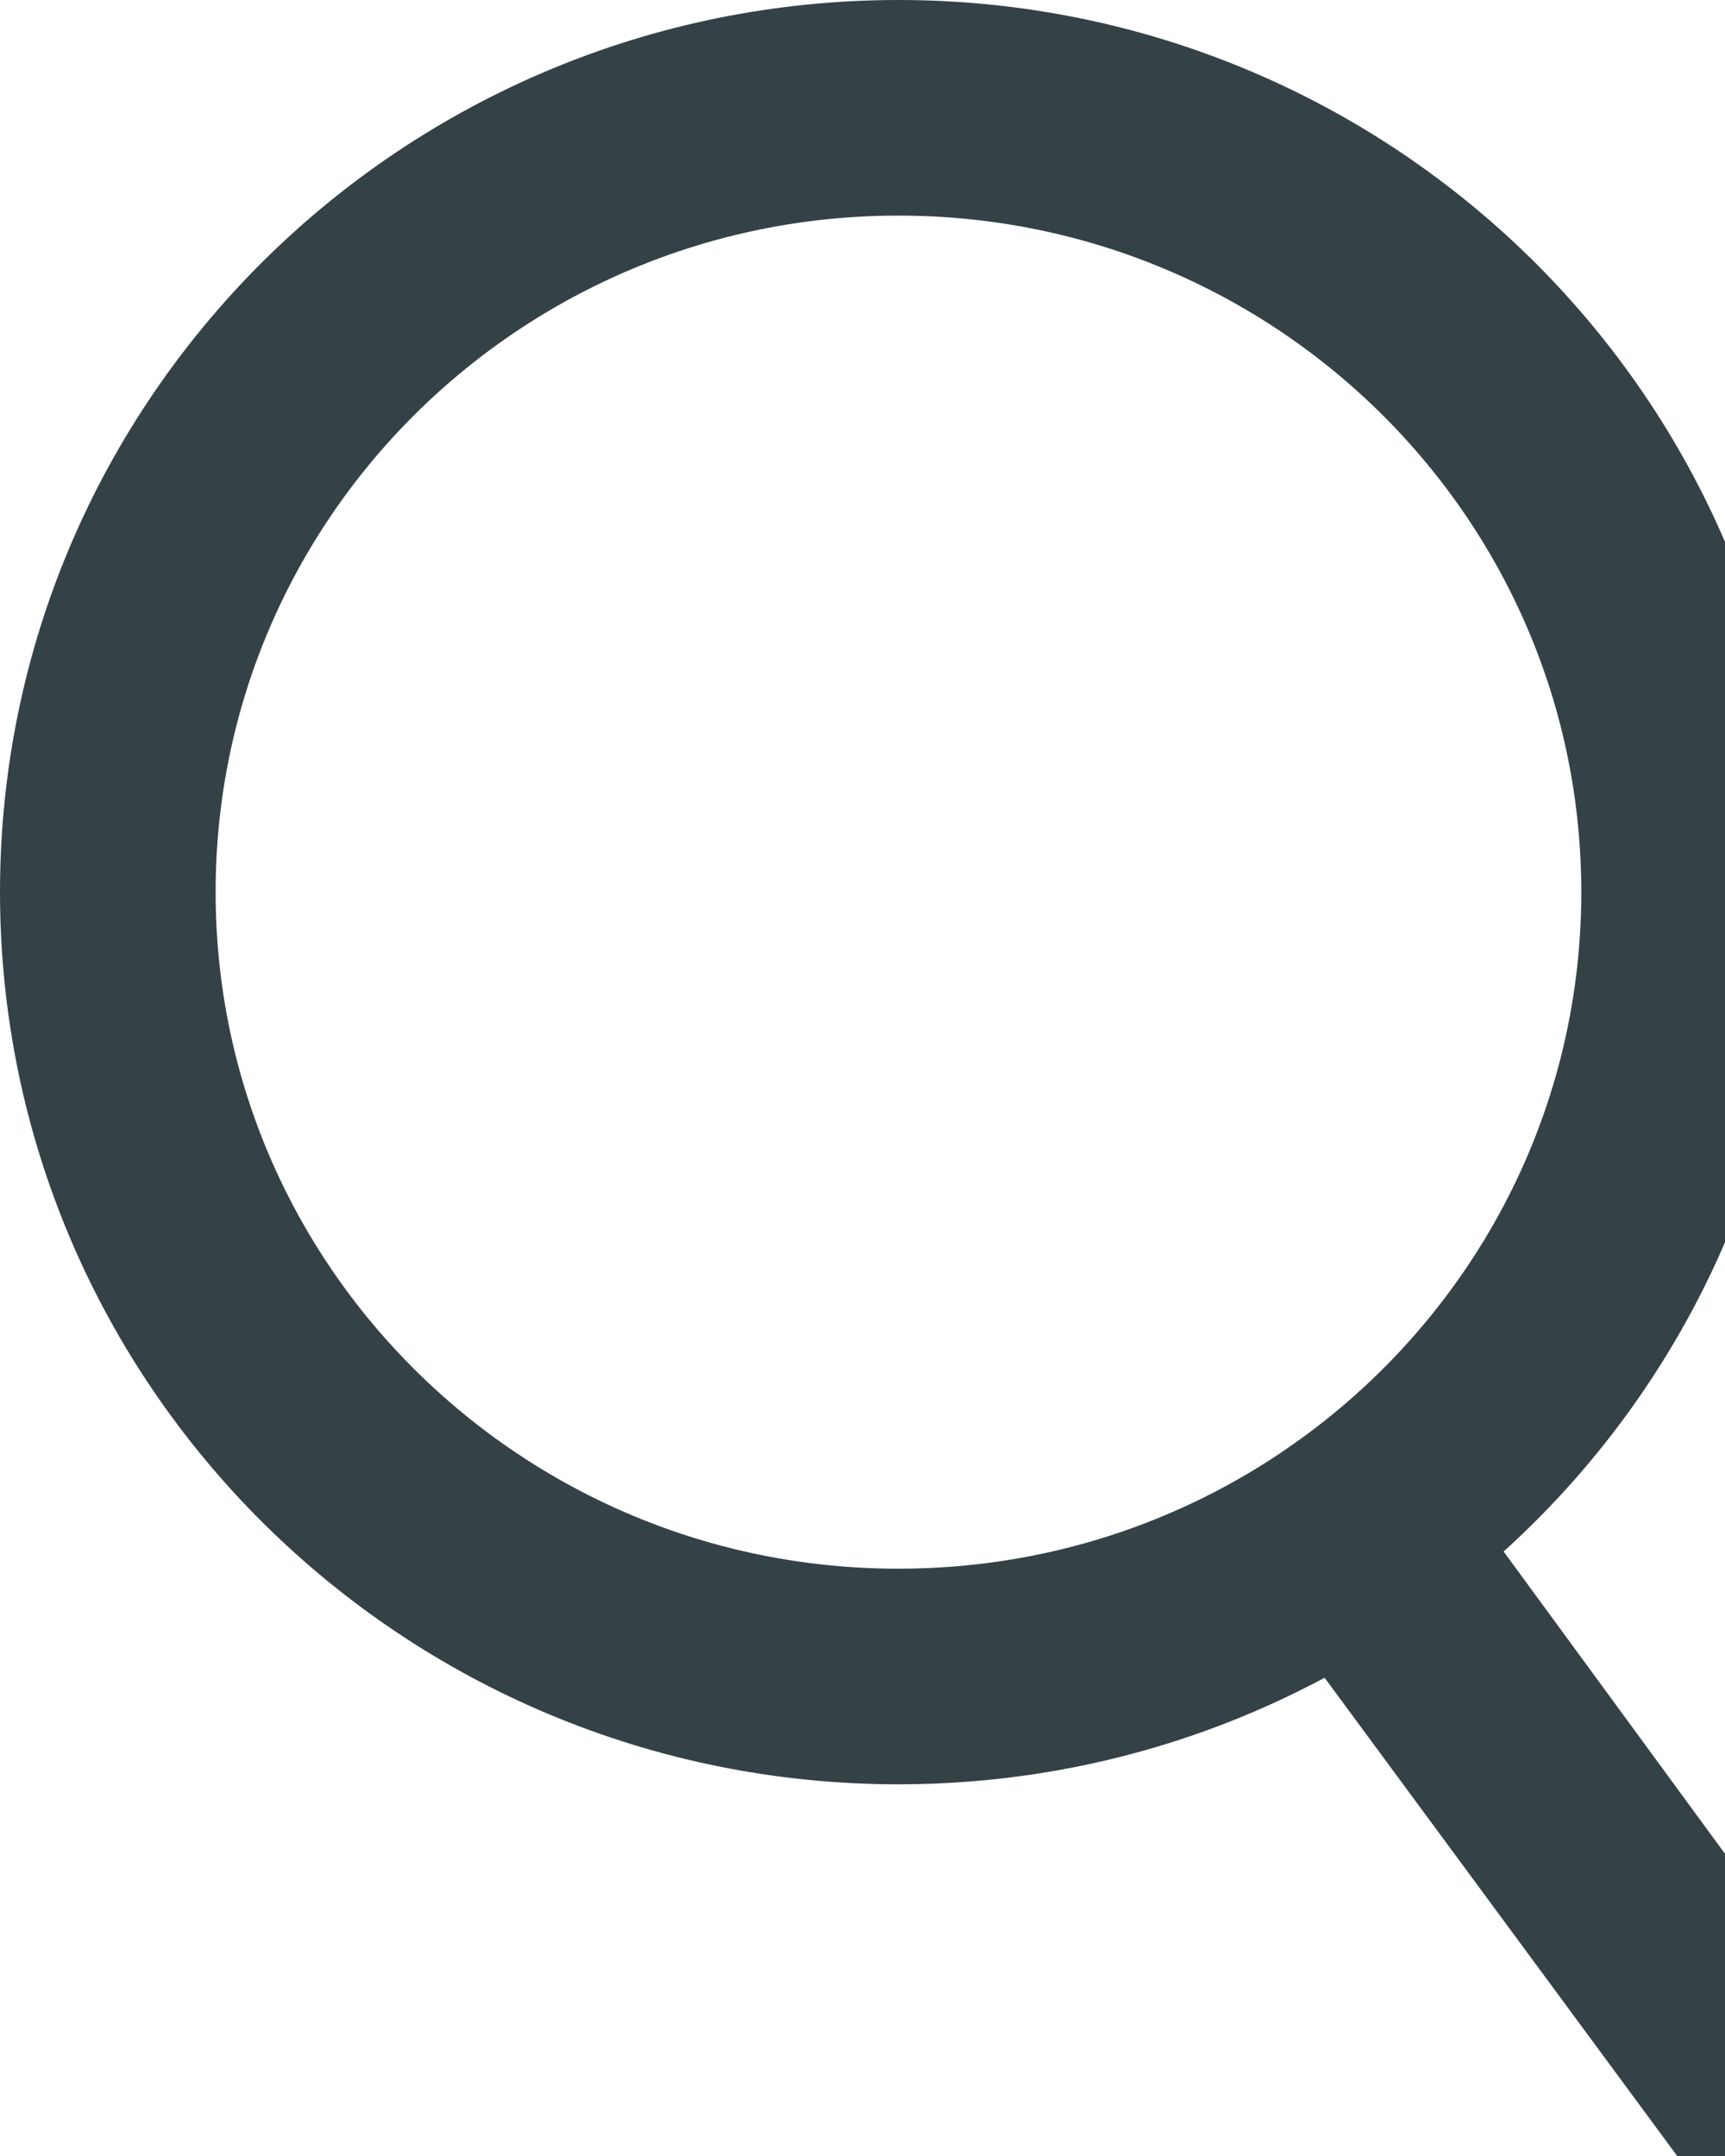
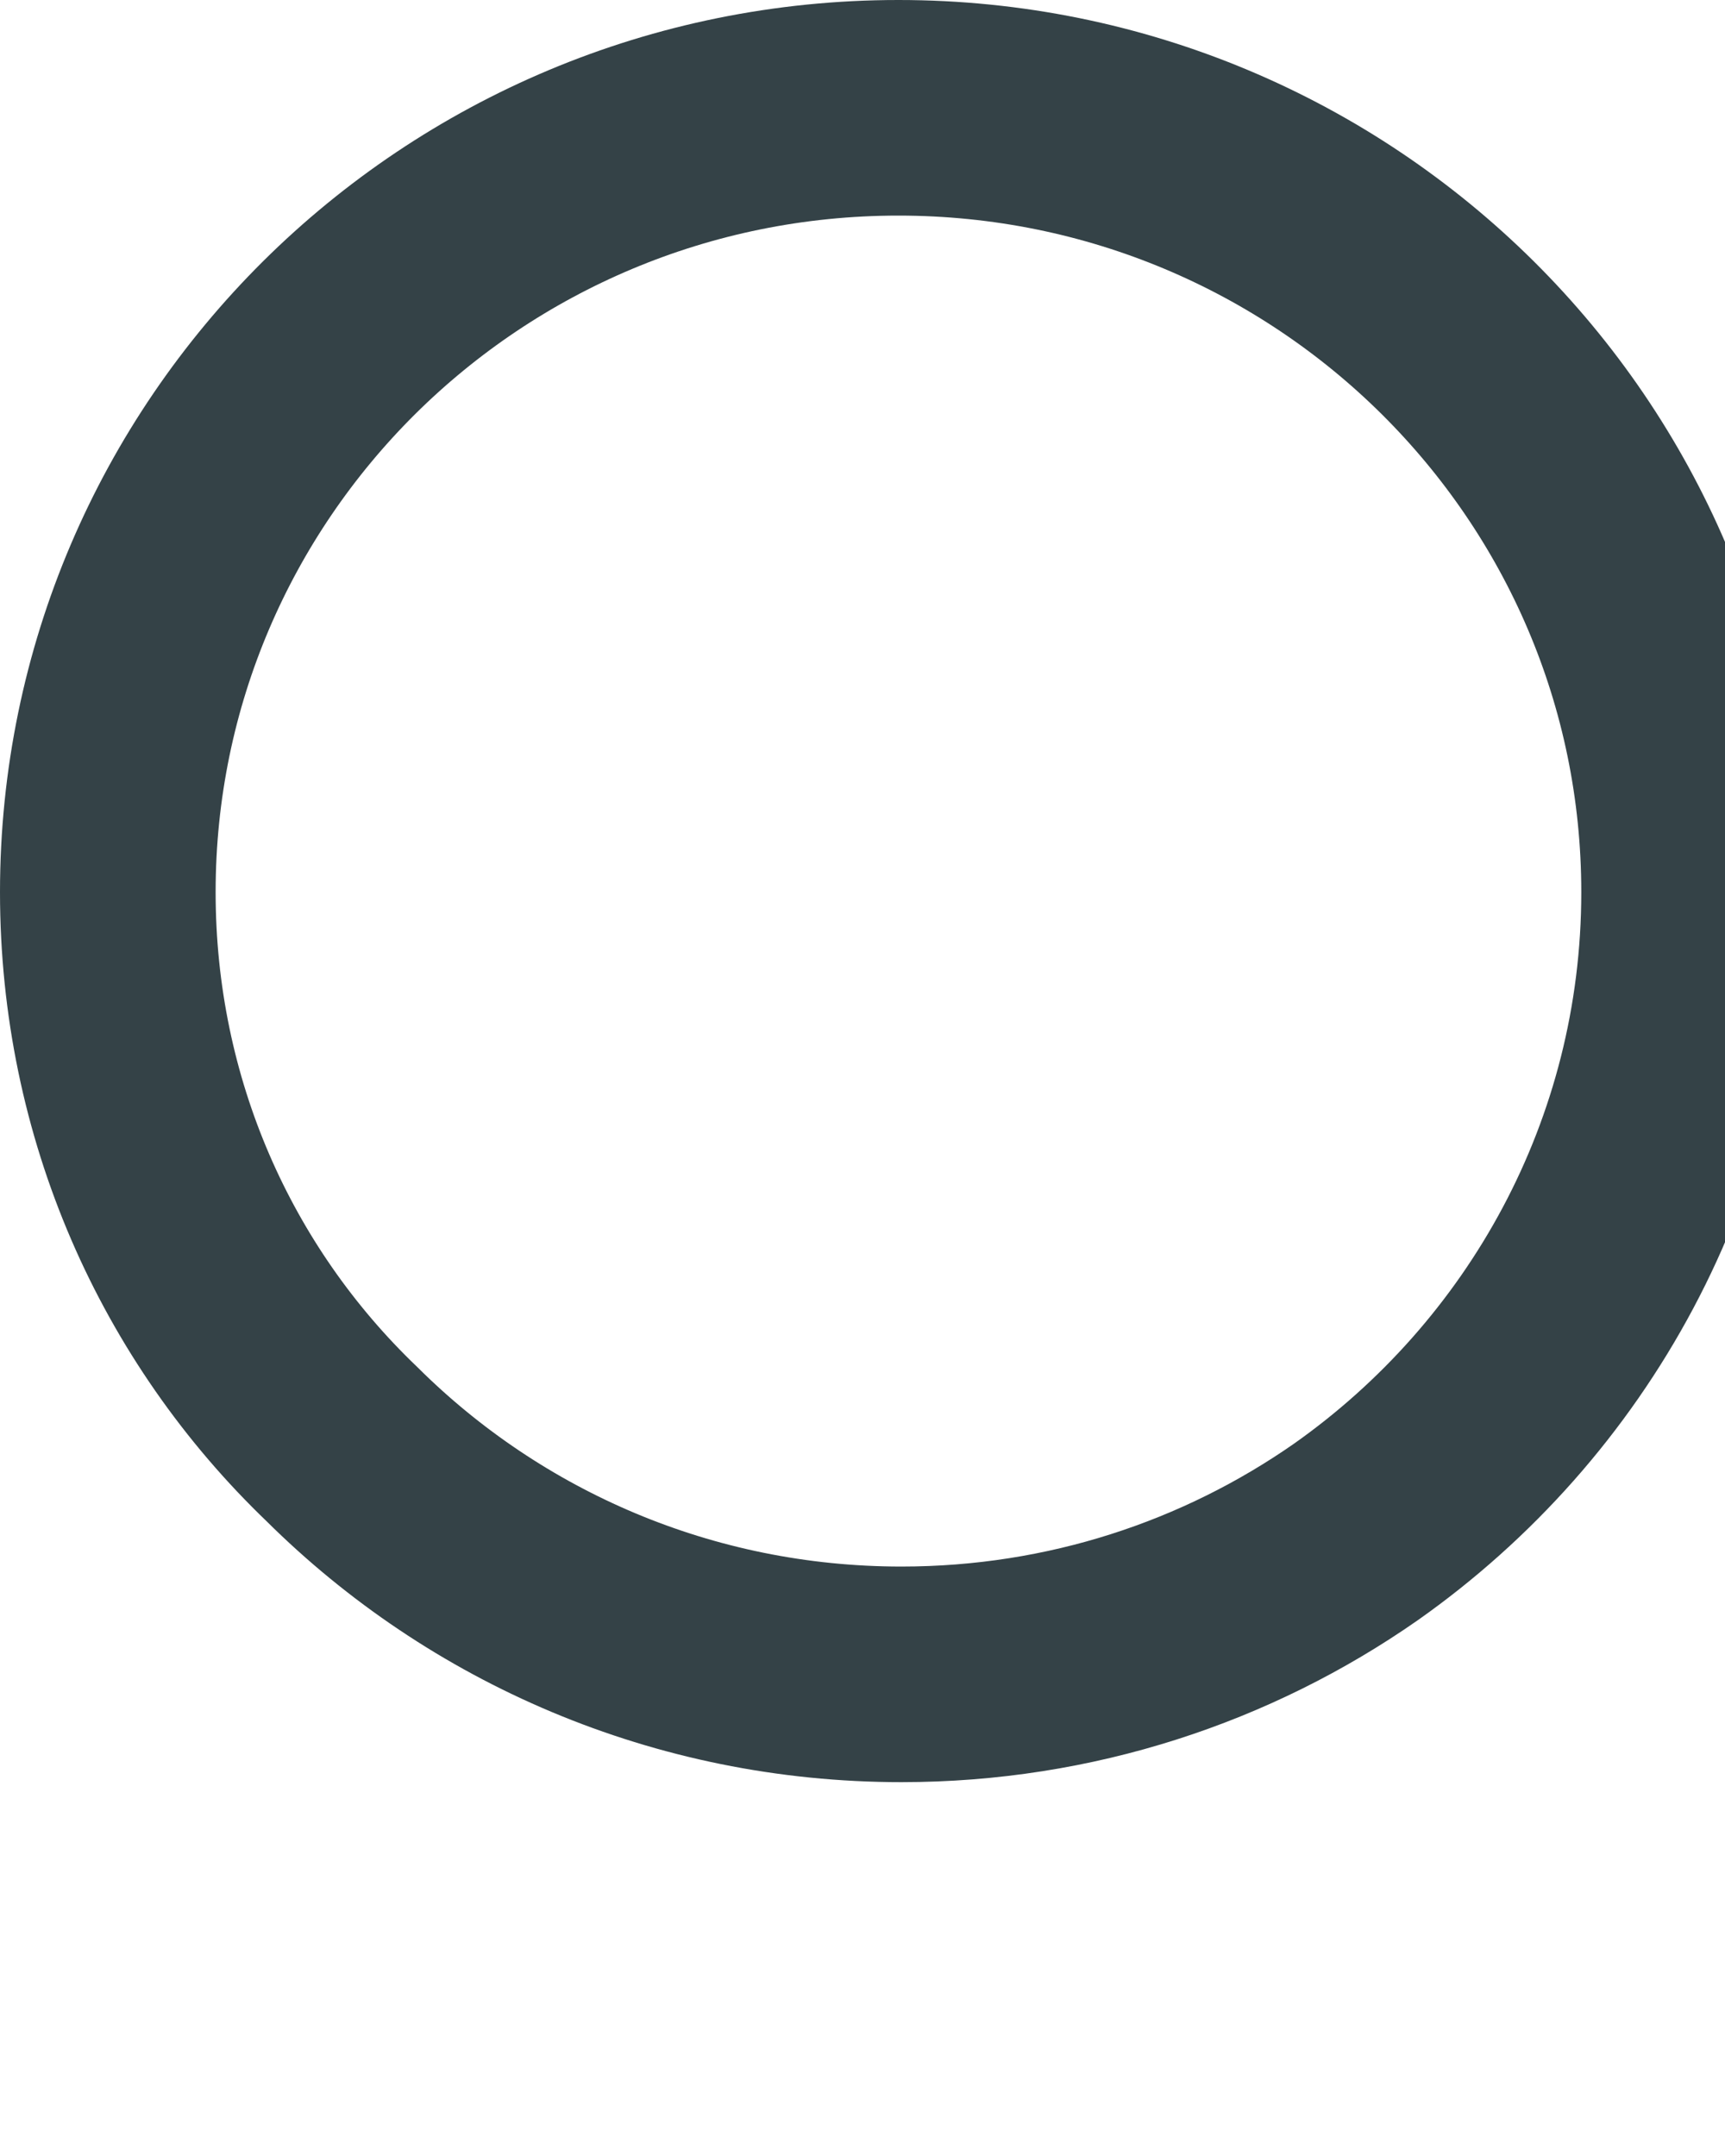
<svg xmlns="http://www.w3.org/2000/svg" width="16" height="20" viewBox="0 0 16 20">
  <g fill="none" fill-rule="evenodd" stroke="#344247" stroke-width="2">
-     <path d="M8.333 1c2.026 0 3.86.815 5.188 2.133 1.326 1.317 2.146 3.134 2.146 5.143 0 2.45-1.222 4.618-3.092 5.936h0l6.422 8.77-6.45-8.75c-1.193.832-2.646 1.32-4.214 1.32-2.025 0-3.86-.815-5.188-2.134C1.82 12.102 1 10.284 1 8.276c0-2.009.82-3.826 2.145-5.143C4.473 1.815 6.308 1 8.333 1z" transform="translate(-1384 -18) translate(1384 9) translate(0 9)" />
+     <path d="M8.333 1c2.026 0 3.86.815 5.188 2.133 1.326 1.317 2.146 3.134 2.146 5.143 0 2.45-1.222 4.618-3.092 5.936h0c-1.193.832-2.646 1.32-4.214 1.32-2.025 0-3.86-.815-5.188-2.134C1.82 12.102 1 10.284 1 8.276c0-2.009.82-3.826 2.145-5.143C4.473 1.815 6.308 1 8.333 1z" transform="translate(-1384 -18) translate(1384 9) translate(0 9)" />
  </g>
</svg>